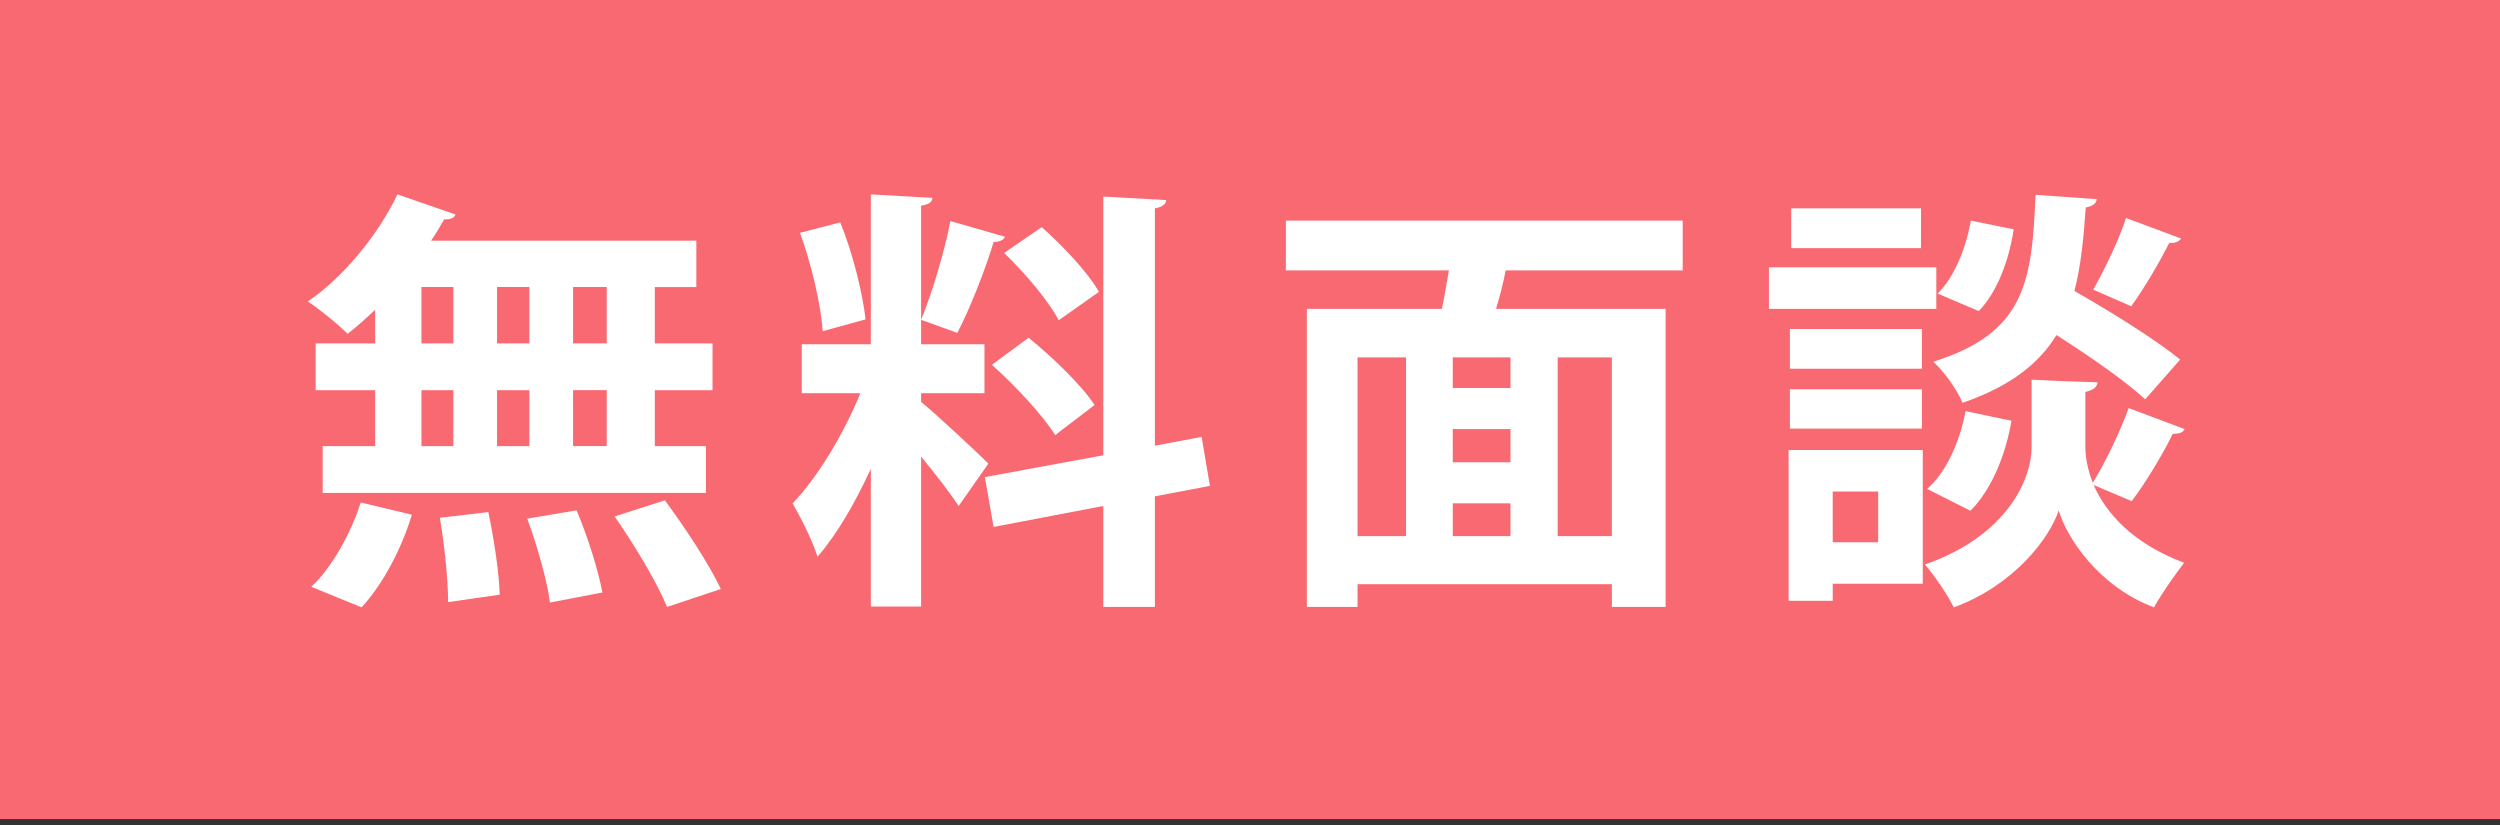
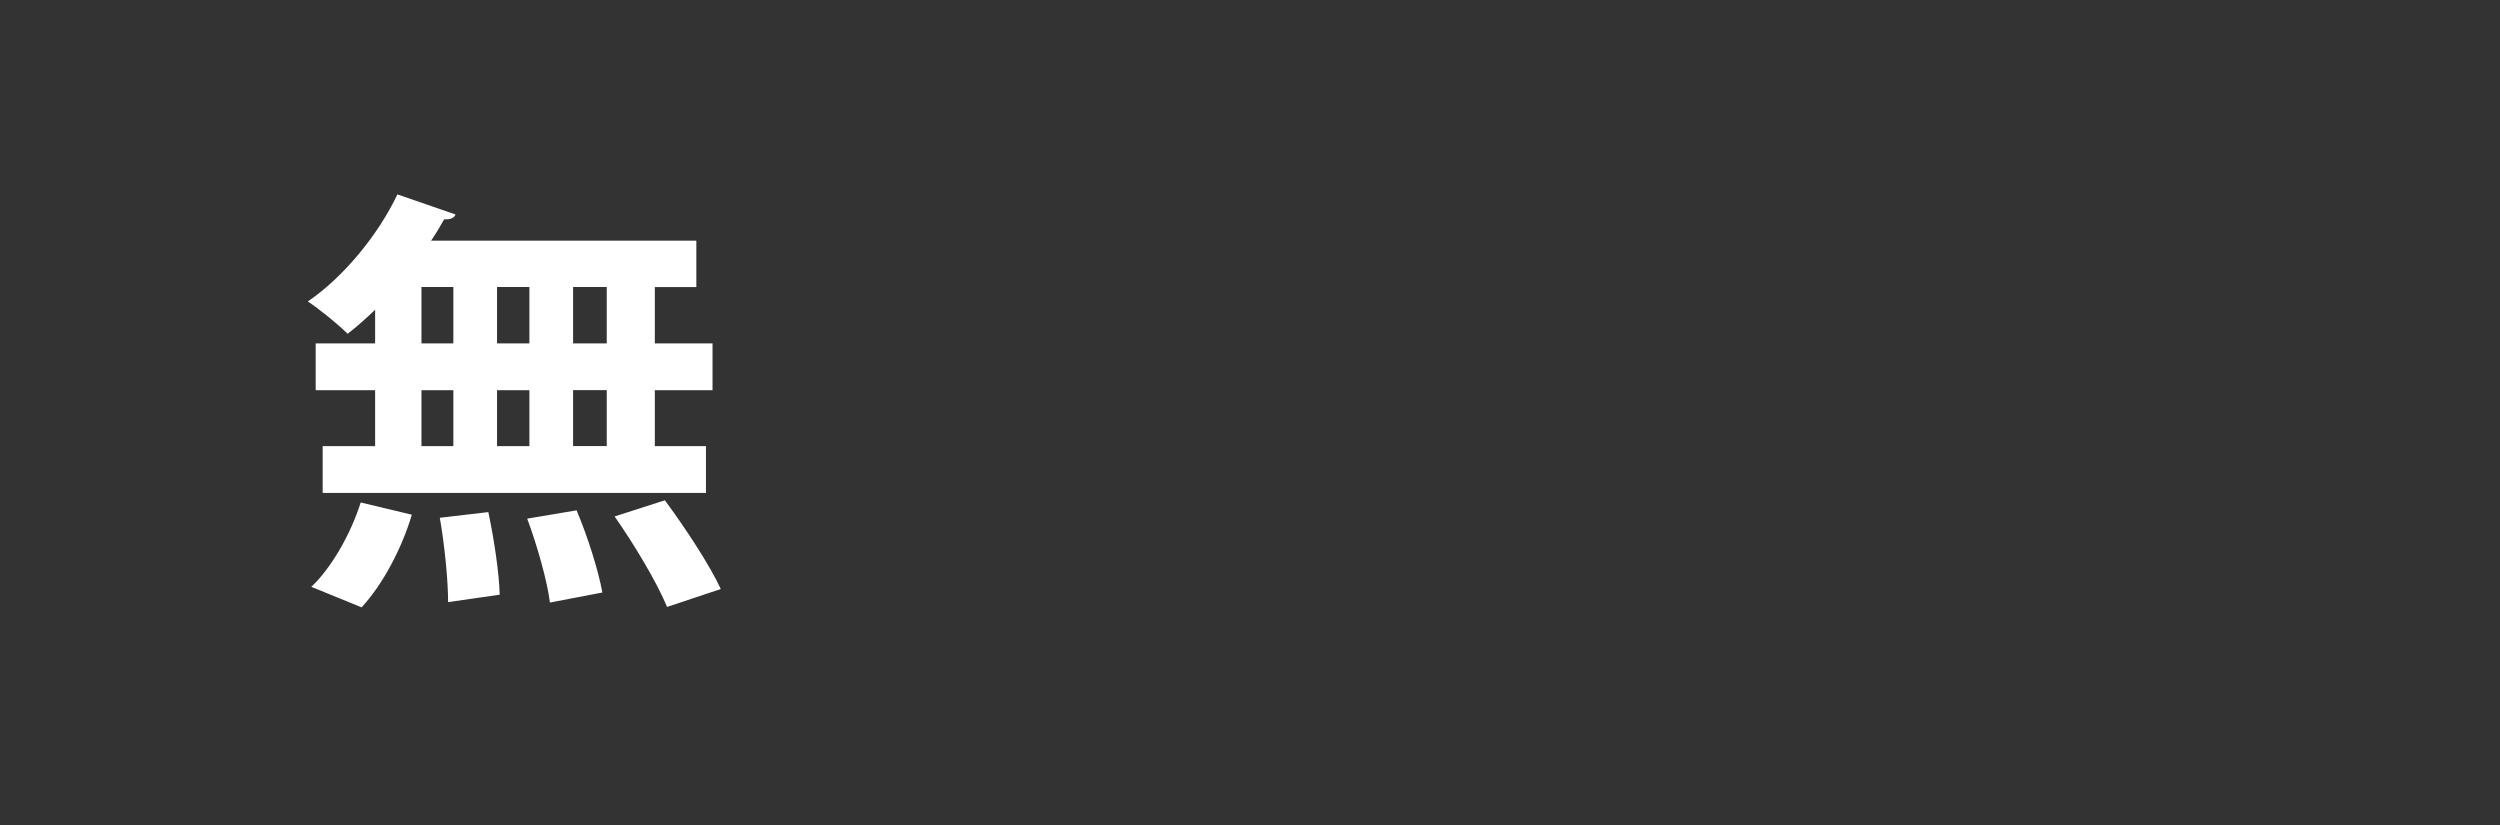
<svg xmlns="http://www.w3.org/2000/svg" id="obj" width="103" height="34" viewBox="0 0 103 34">
  <rect x="0" y="0" width="103" height="34" fill="#333333" stroke="none" />
-   <rect width="103.021" height="33.746" style="fill: #f86971;" />
  <g>
    <path d="M15.455,14.148v-1.386c-.378.36-.756.702-1.134.99-.396-.396-1.152-1.008-1.639-1.332,1.458-.99,2.899-2.737,3.691-4.411l2.395.828c-.054.144-.216.216-.468.198-.162.288-.342.594-.54.882h10.929v1.909h-1.71v2.323h2.377v1.927h-2.377v2.305h2.106v1.927h-15.791v-1.927h2.161v-2.305h-2.449v-1.927h2.449ZM16.968,21.206c-.414,1.386-1.188,2.863-2.071,3.817l-2.071-.846c.811-.756,1.621-2.161,2.035-3.475l2.107.504ZM17.364,11.825v2.323h1.314v-2.323h-1.314ZM17.364,16.075v2.305h1.314v-2.305h-1.314ZM18.462,24.807c0-.882-.144-2.359-.342-3.475l1.999-.234c.234,1.098.45,2.539.468,3.403l-2.125.306ZM21.811,11.825h-1.333v2.323h1.333v-2.323ZM21.811,16.075h-1.333v2.305h1.333v-2.305ZM22.657,24.825c-.108-.882-.522-2.341-.936-3.457l2.035-.342c.45,1.062.9,2.485,1.062,3.385l-2.161.414ZM24.998,14.148v-2.323h-1.387v2.323h1.387ZM24.998,18.379v-2.305h-1.387v2.305h1.387ZM27.483,25.005c-.396-.972-1.351-2.575-2.161-3.727l2.07-.666c.828,1.116,1.837,2.647,2.305,3.655l-2.214.738Z" style="fill: #fff;" />
-     <path d="M37.949,16.561c.612.486,2.376,2.143,2.773,2.539l-1.225,1.747c-.342-.522-.954-1.314-1.548-2.035v6.176h-2.071v-5.672c-.648,1.404-1.404,2.719-2.197,3.619-.198-.648-.684-1.602-1.026-2.197,1.044-1.08,2.125-2.899,2.791-4.537h-2.413v-2.017h2.845v-6.176l2.539.144c-.018.18-.145.27-.468.324v5.708h2.611v2.017h-2.611v.36ZM34.618,9.161c.522,1.278.918,2.899,1.044,3.997l-1.765.486c-.072-1.08-.468-2.773-.937-4.051l1.657-.432ZM41.406,9.755c-.054.126-.216.216-.468.216-.342,1.134-.972,2.737-1.495,3.745-.468-.162-1.026-.378-1.494-.54.45-1.098.972-2.827,1.206-4.069l2.251.648ZM49.85,20.018l-2.269.432v4.555h-2.125v-4.159l-4.52.864-.36-2.053,4.88-.9v-10.659l2.593.144c-.018.162-.144.288-.468.342v9.777l1.926-.36.342,2.017ZM42.378,13.914c.972.792,2.179,1.945,2.719,2.773-1.566,1.188-1.603,1.224-1.621,1.242-.504-.81-1.638-2.035-2.611-2.899l1.513-1.116ZM42.918,9.359c.882.774,1.909,1.873,2.359,2.665l-1.657,1.17c-.414-.792-1.404-1.963-2.25-2.773l1.548-1.062Z" style="fill: #fff;" />
-     <path d="M69.326,11.141h-7.292c-.09.486-.234,1.044-.396,1.584h6.986v12.28h-2.214v-.936h-10.479v.936h-2.088v-12.28h5.563c.108-.504.198-1.062.288-1.584h-6.716v-2.053h16.349v2.053ZM55.93,14.724v7.364h1.999v-7.364h-1.999ZM62.232,15.985v-1.26h-2.377v1.26h2.377ZM62.232,19.046v-1.368h-2.377v1.368h2.377ZM59.855,20.738v1.35h2.377v-1.35h-2.377ZM66.409,22.088v-7.364h-2.233v7.364h2.233Z" style="fill: #fff;" />
-     <path d="M79.776,11.015v1.711h-6.896v-1.711h6.896ZM79.218,18.541v5.51h-3.709v.702h-1.818v-6.212h5.528ZM79.182,13.554v1.638h-5.438v-1.638h5.438ZM73.744,17.659v-1.62h5.438v1.62h-5.438ZM79.146,8.584v1.638h-5.348v-1.638h5.348ZM77.381,20.252h-1.873v2.089h1.873v-2.089ZM90.003,17.677c-.054.144-.234.198-.486.198-.414.846-1.116,2.017-1.692,2.773l-1.566-.666c.486,1.116,1.566,2.395,3.727,3.205-.378.486-.955,1.314-1.243,1.837-2.287-.864-3.601-2.881-3.925-3.997-.36,1.116-1.819,3.079-4.321,3.997-.234-.486-.811-1.332-1.188-1.765,3.475-1.224,4.393-3.601,4.393-4.825v-2.791l1.134.054,1.585.054c-.018.198-.18.324-.504.396v2.287c0,.396.09.9.306,1.458.522-.846,1.134-2.125,1.477-3.079l2.305.864ZM82.873,17.335c-.234,1.386-.81,2.827-1.692,3.709l-1.783-.9c.792-.684,1.351-1.963,1.584-3.205l1.891.396ZM86.384,8.206c-.018.18-.162.288-.45.342-.09,1.26-.198,2.413-.468,3.439,1.513.864,3.367,2.017,4.357,2.827l-1.44,1.638c-.774-.72-2.269-1.765-3.655-2.647-.72,1.17-1.891,2.107-3.871,2.791-.216-.522-.756-1.296-1.207-1.692,3.781-1.188,4.069-3.277,4.213-6.878l2.521.18ZM79.83,12.096c.684-.666,1.17-1.873,1.369-3.007l1.765.36c-.18,1.206-.648,2.557-1.44,3.367l-1.693-.72ZM89.859,9.827c-.072.126-.252.198-.486.18-.396.792-1.044,1.891-1.566,2.611l-1.566-.684c.468-.828,1.062-2.053,1.35-2.953l2.269.846Z" style="fill: #fff;" />
  </g>
</svg>